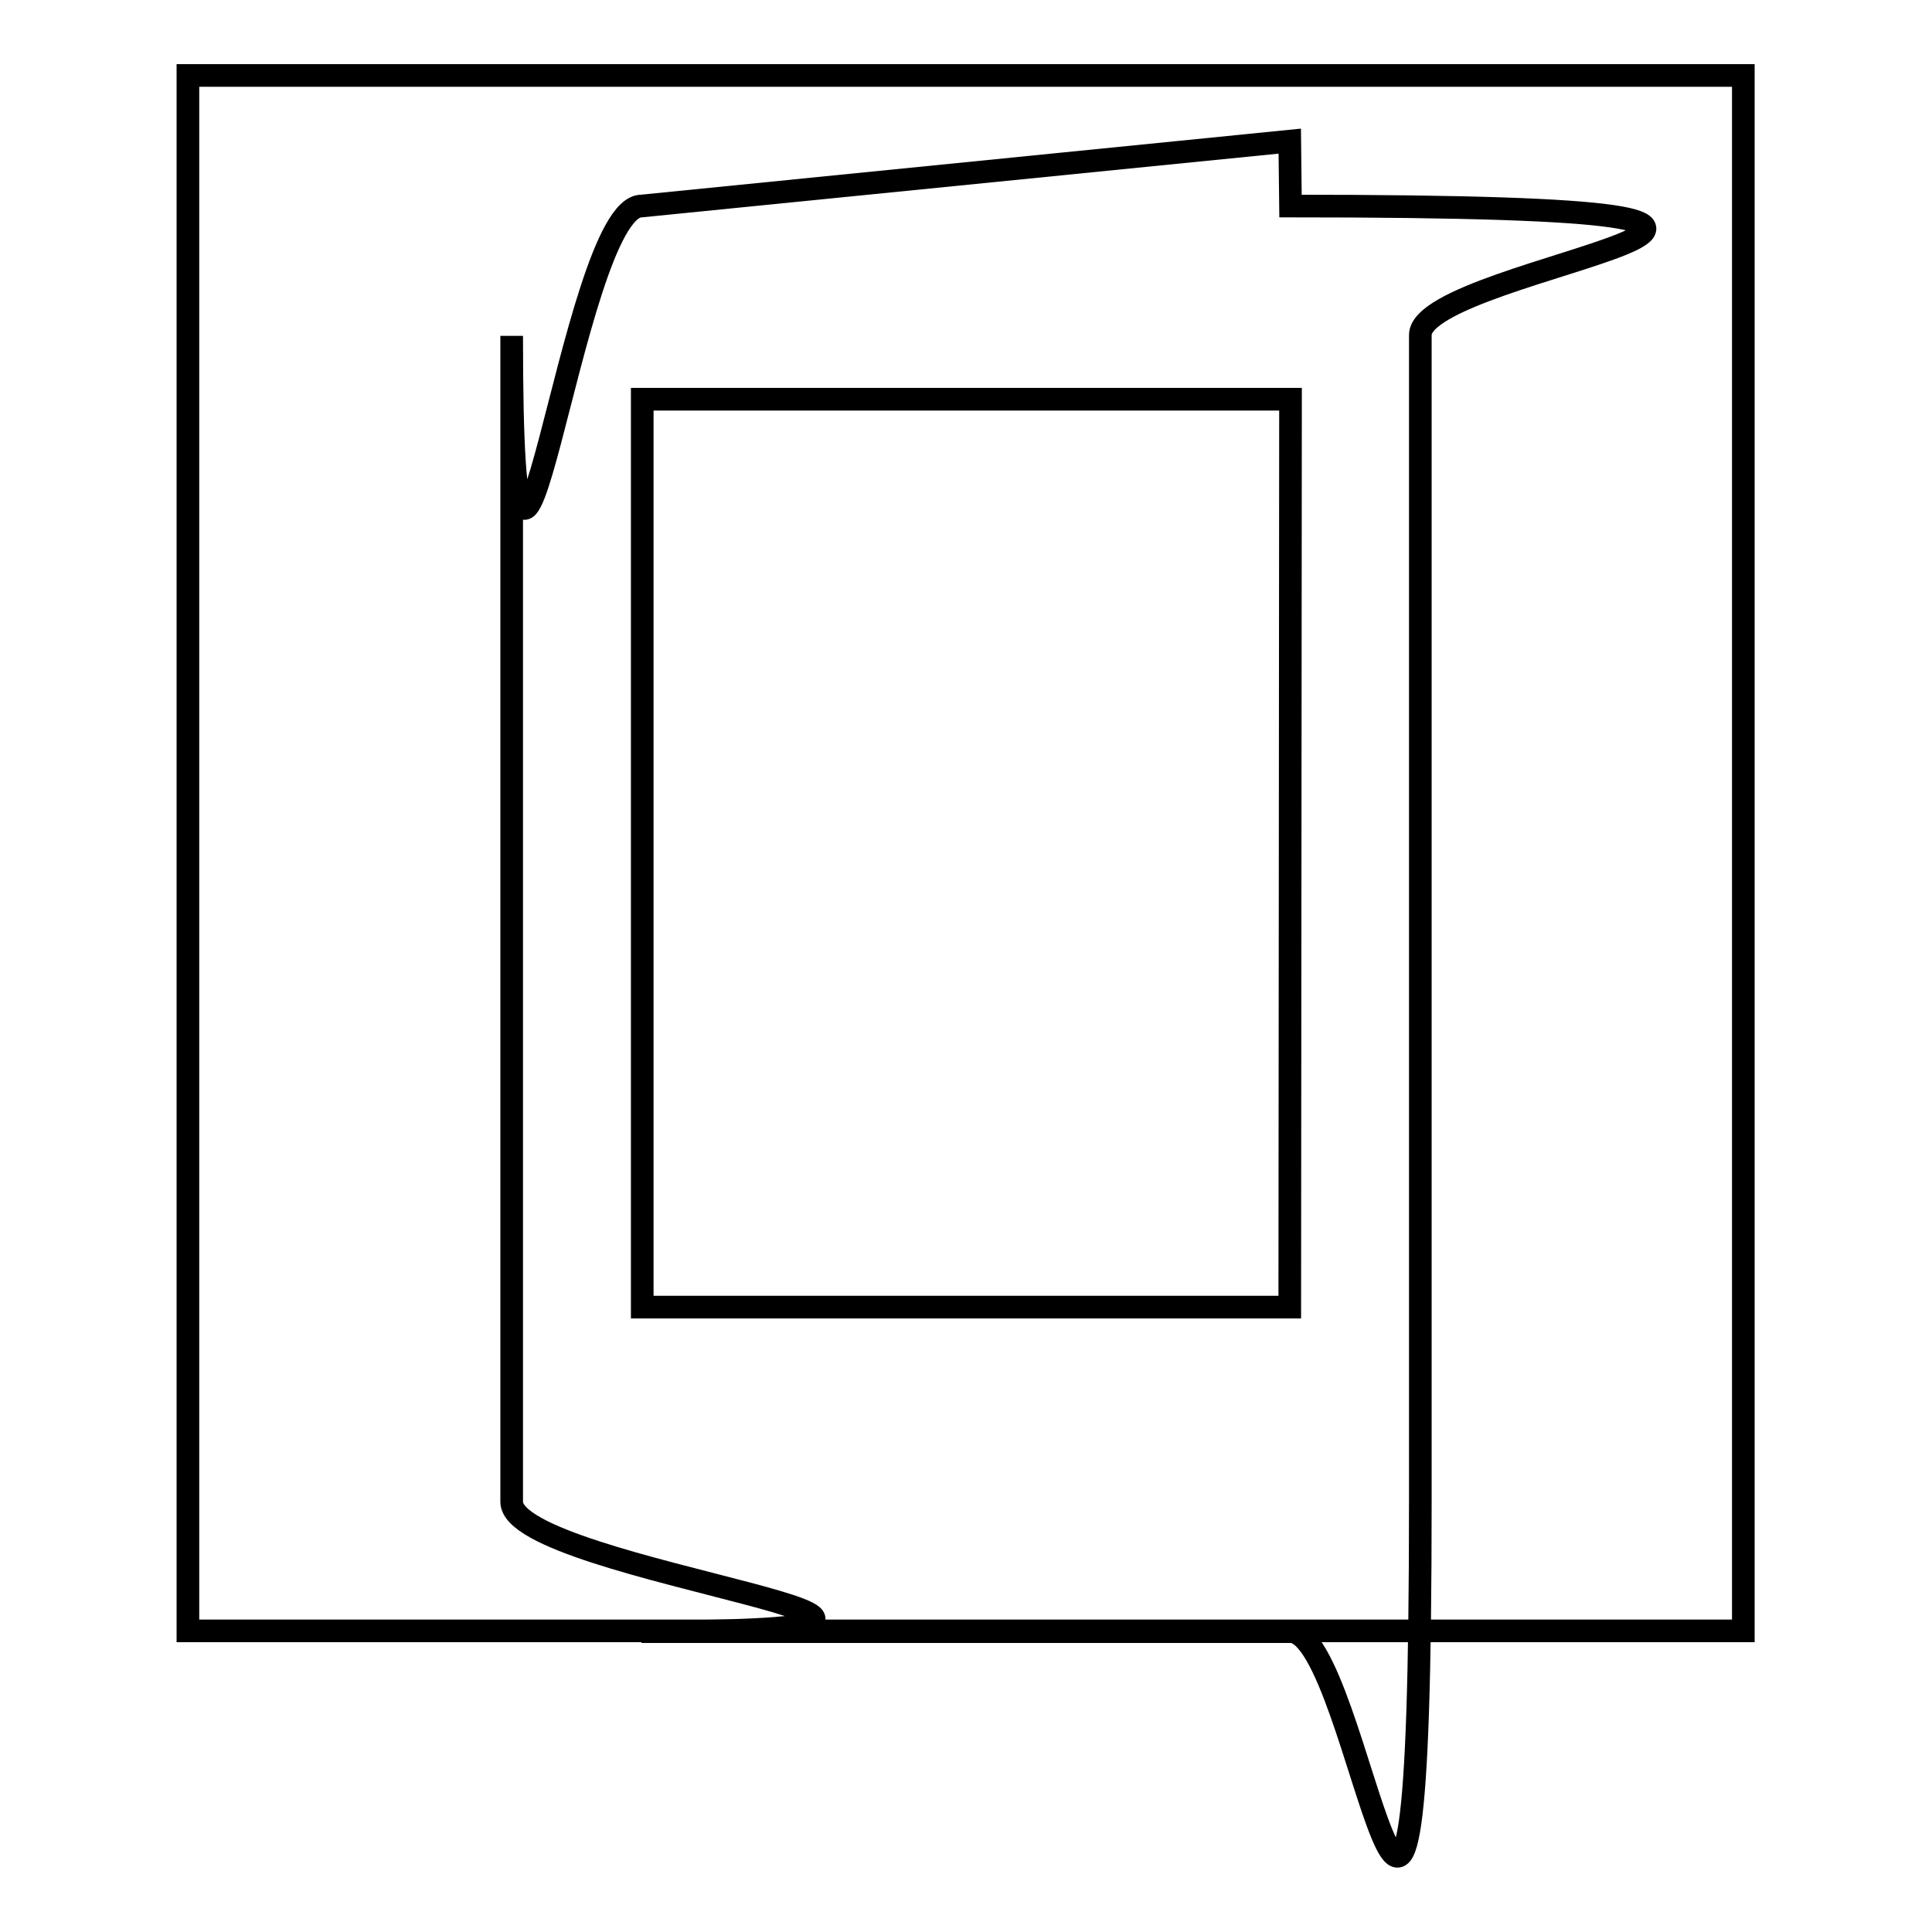
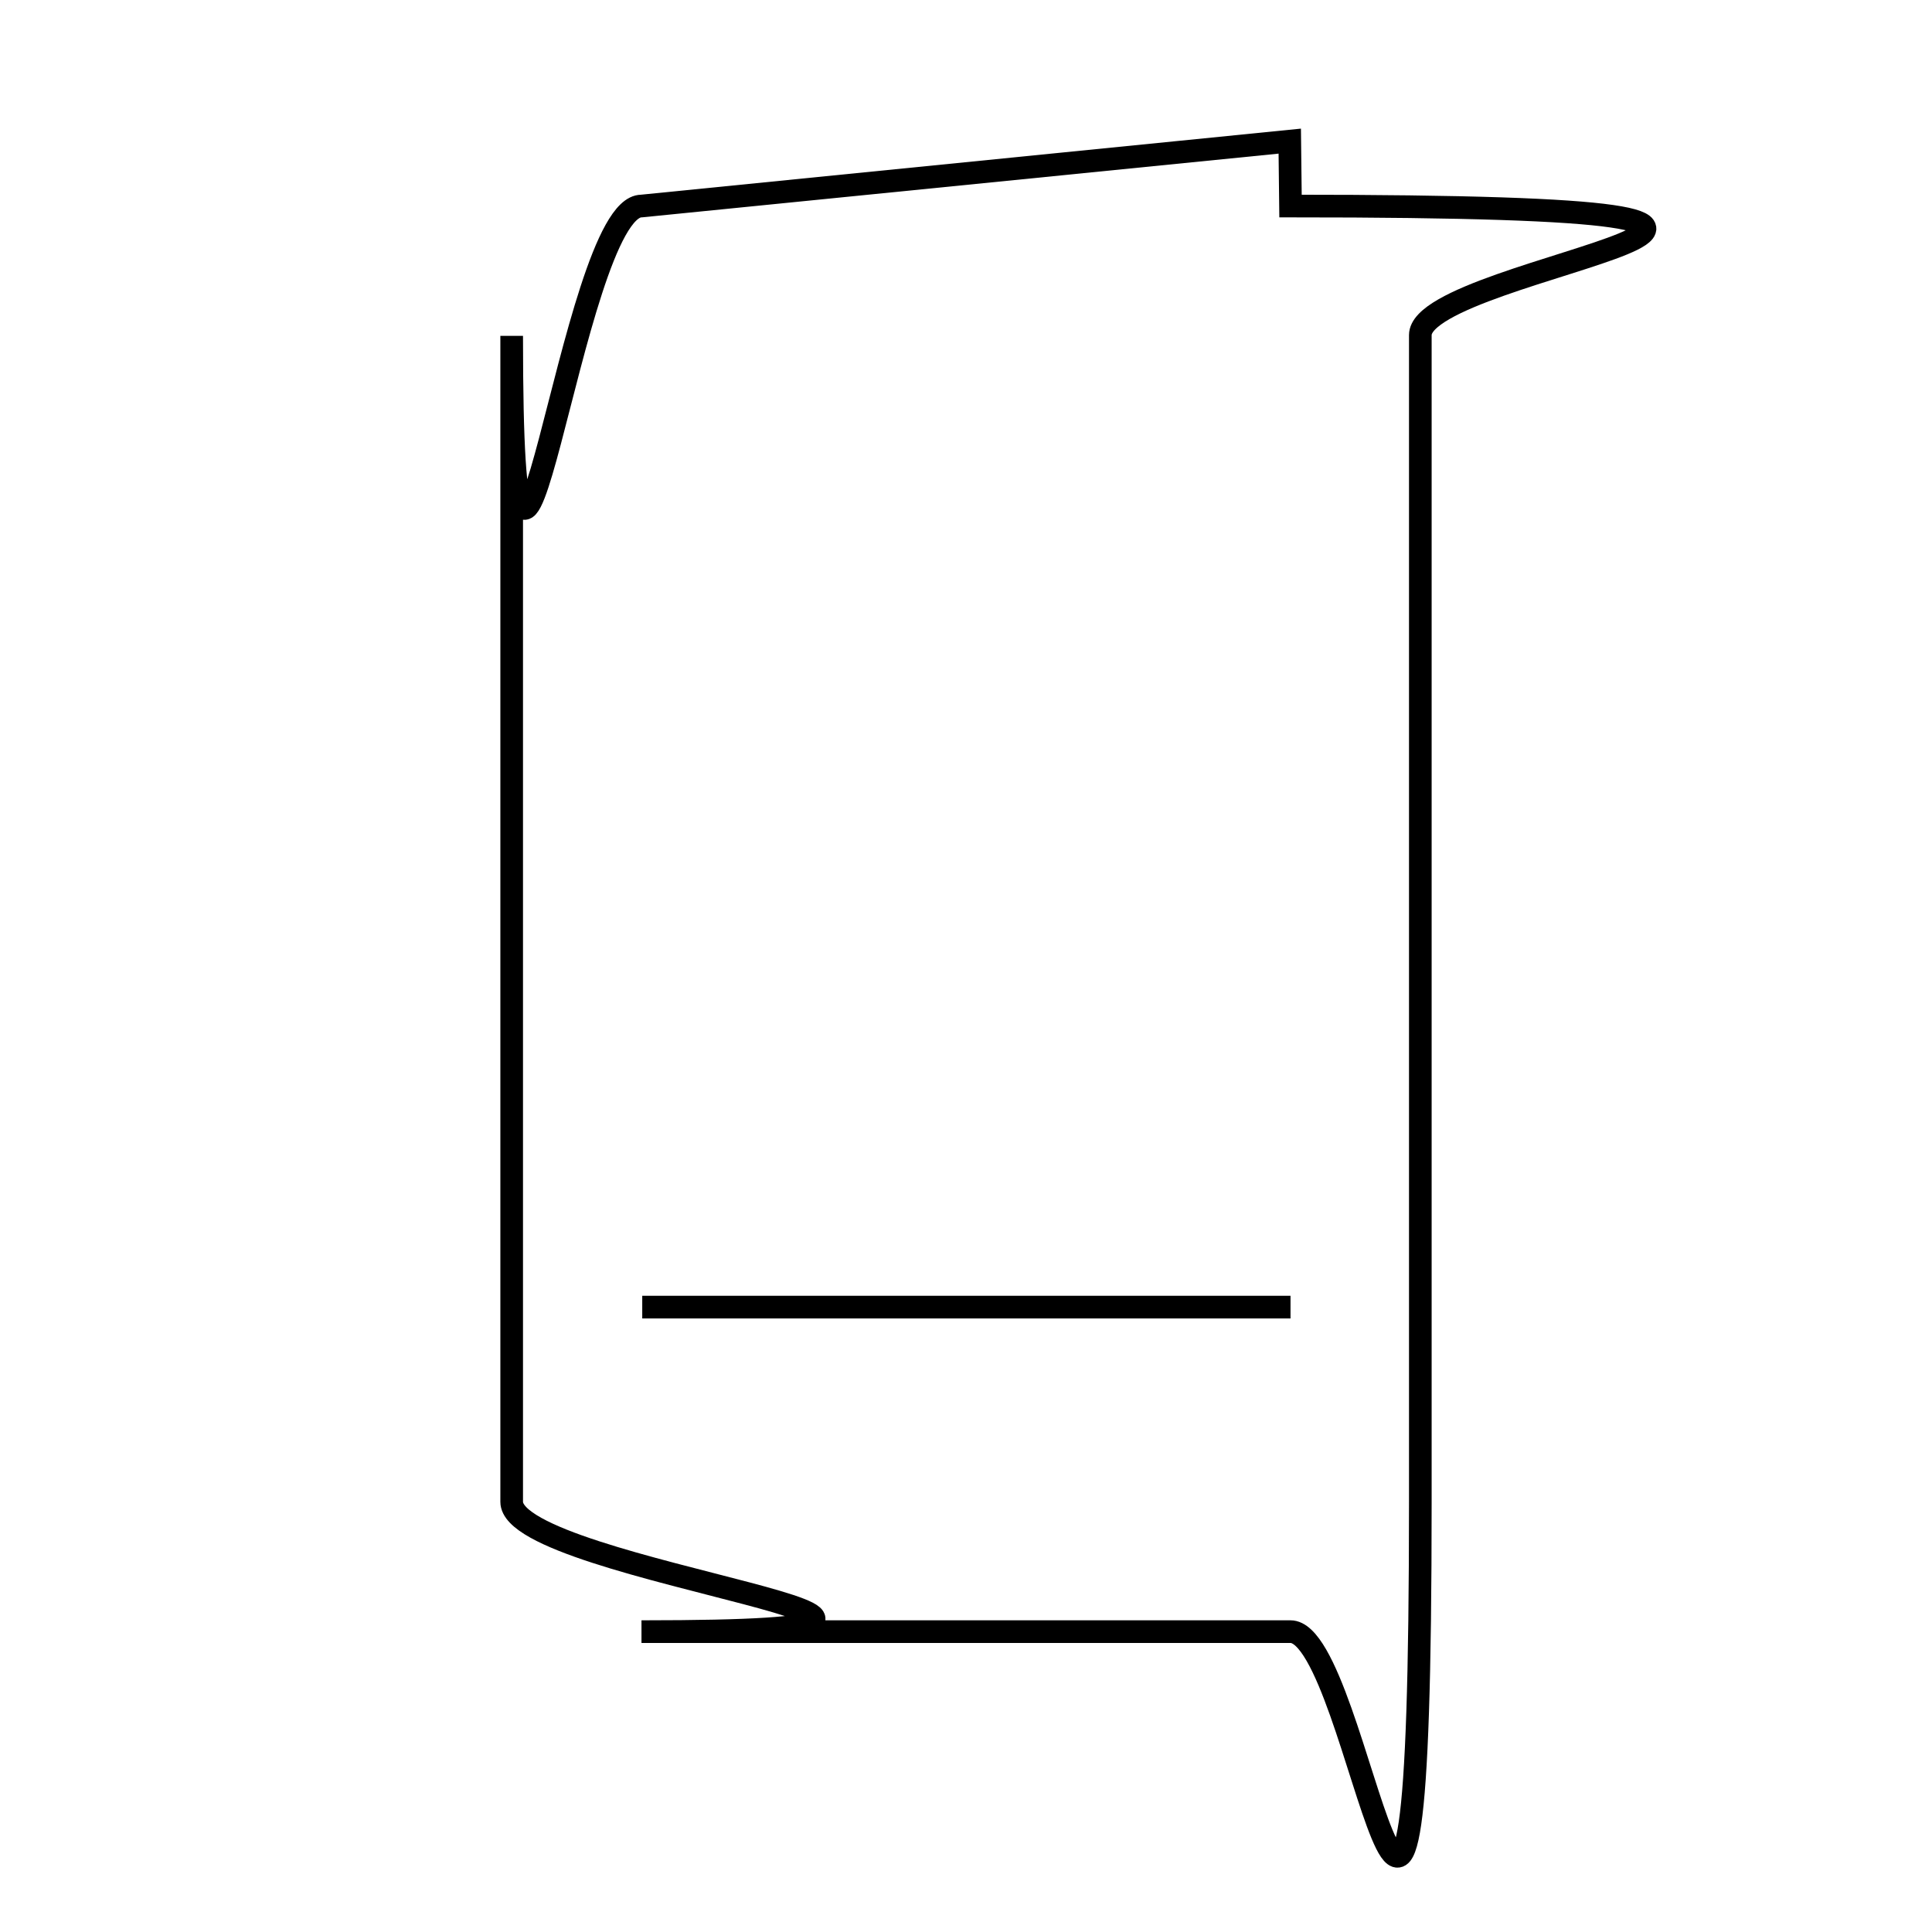
<svg xmlns="http://www.w3.org/2000/svg" version="1.1" x="0px" y="0px" viewBox="0 0 256 256" enable-background="new 0 0 256 256" xml:space="preserve">
  <g>
    <g>
-       <path stroke-width="3" fill-opacity="0" stroke="#000000" d="M24.9,10h206.1v206.1H24.9V10z" />
-       <path stroke-width="3" fill-opacity="0" stroke="#000000" d="M170.9,18.7l-85.9,8.6c-9.4,0-17.2,77.3-17.2,17.2V199c0,9.4,77.3,17.2,17.2,17.2H171c9.4,0,17.2,77.3,17.2-17.2V44.4c0-9.4,77.3-17.1-17.2-17.1L170.9,18.7L170.9,18.7z M170.9,173.2H85.1V52.9H171L170.9,173.2L170.9,173.2z" />
+       <path stroke-width="3" fill-opacity="0" stroke="#000000" d="M170.9,18.7l-85.9,8.6c-9.4,0-17.2,77.3-17.2,17.2V199c0,9.4,77.3,17.2,17.2,17.2H171c9.4,0,17.2,77.3,17.2-17.2V44.4c0-9.4,77.3-17.1-17.2-17.1L170.9,18.7L170.9,18.7z M170.9,173.2H85.1H171L170.9,173.2L170.9,173.2z" />
    </g>
  </g>
</svg>